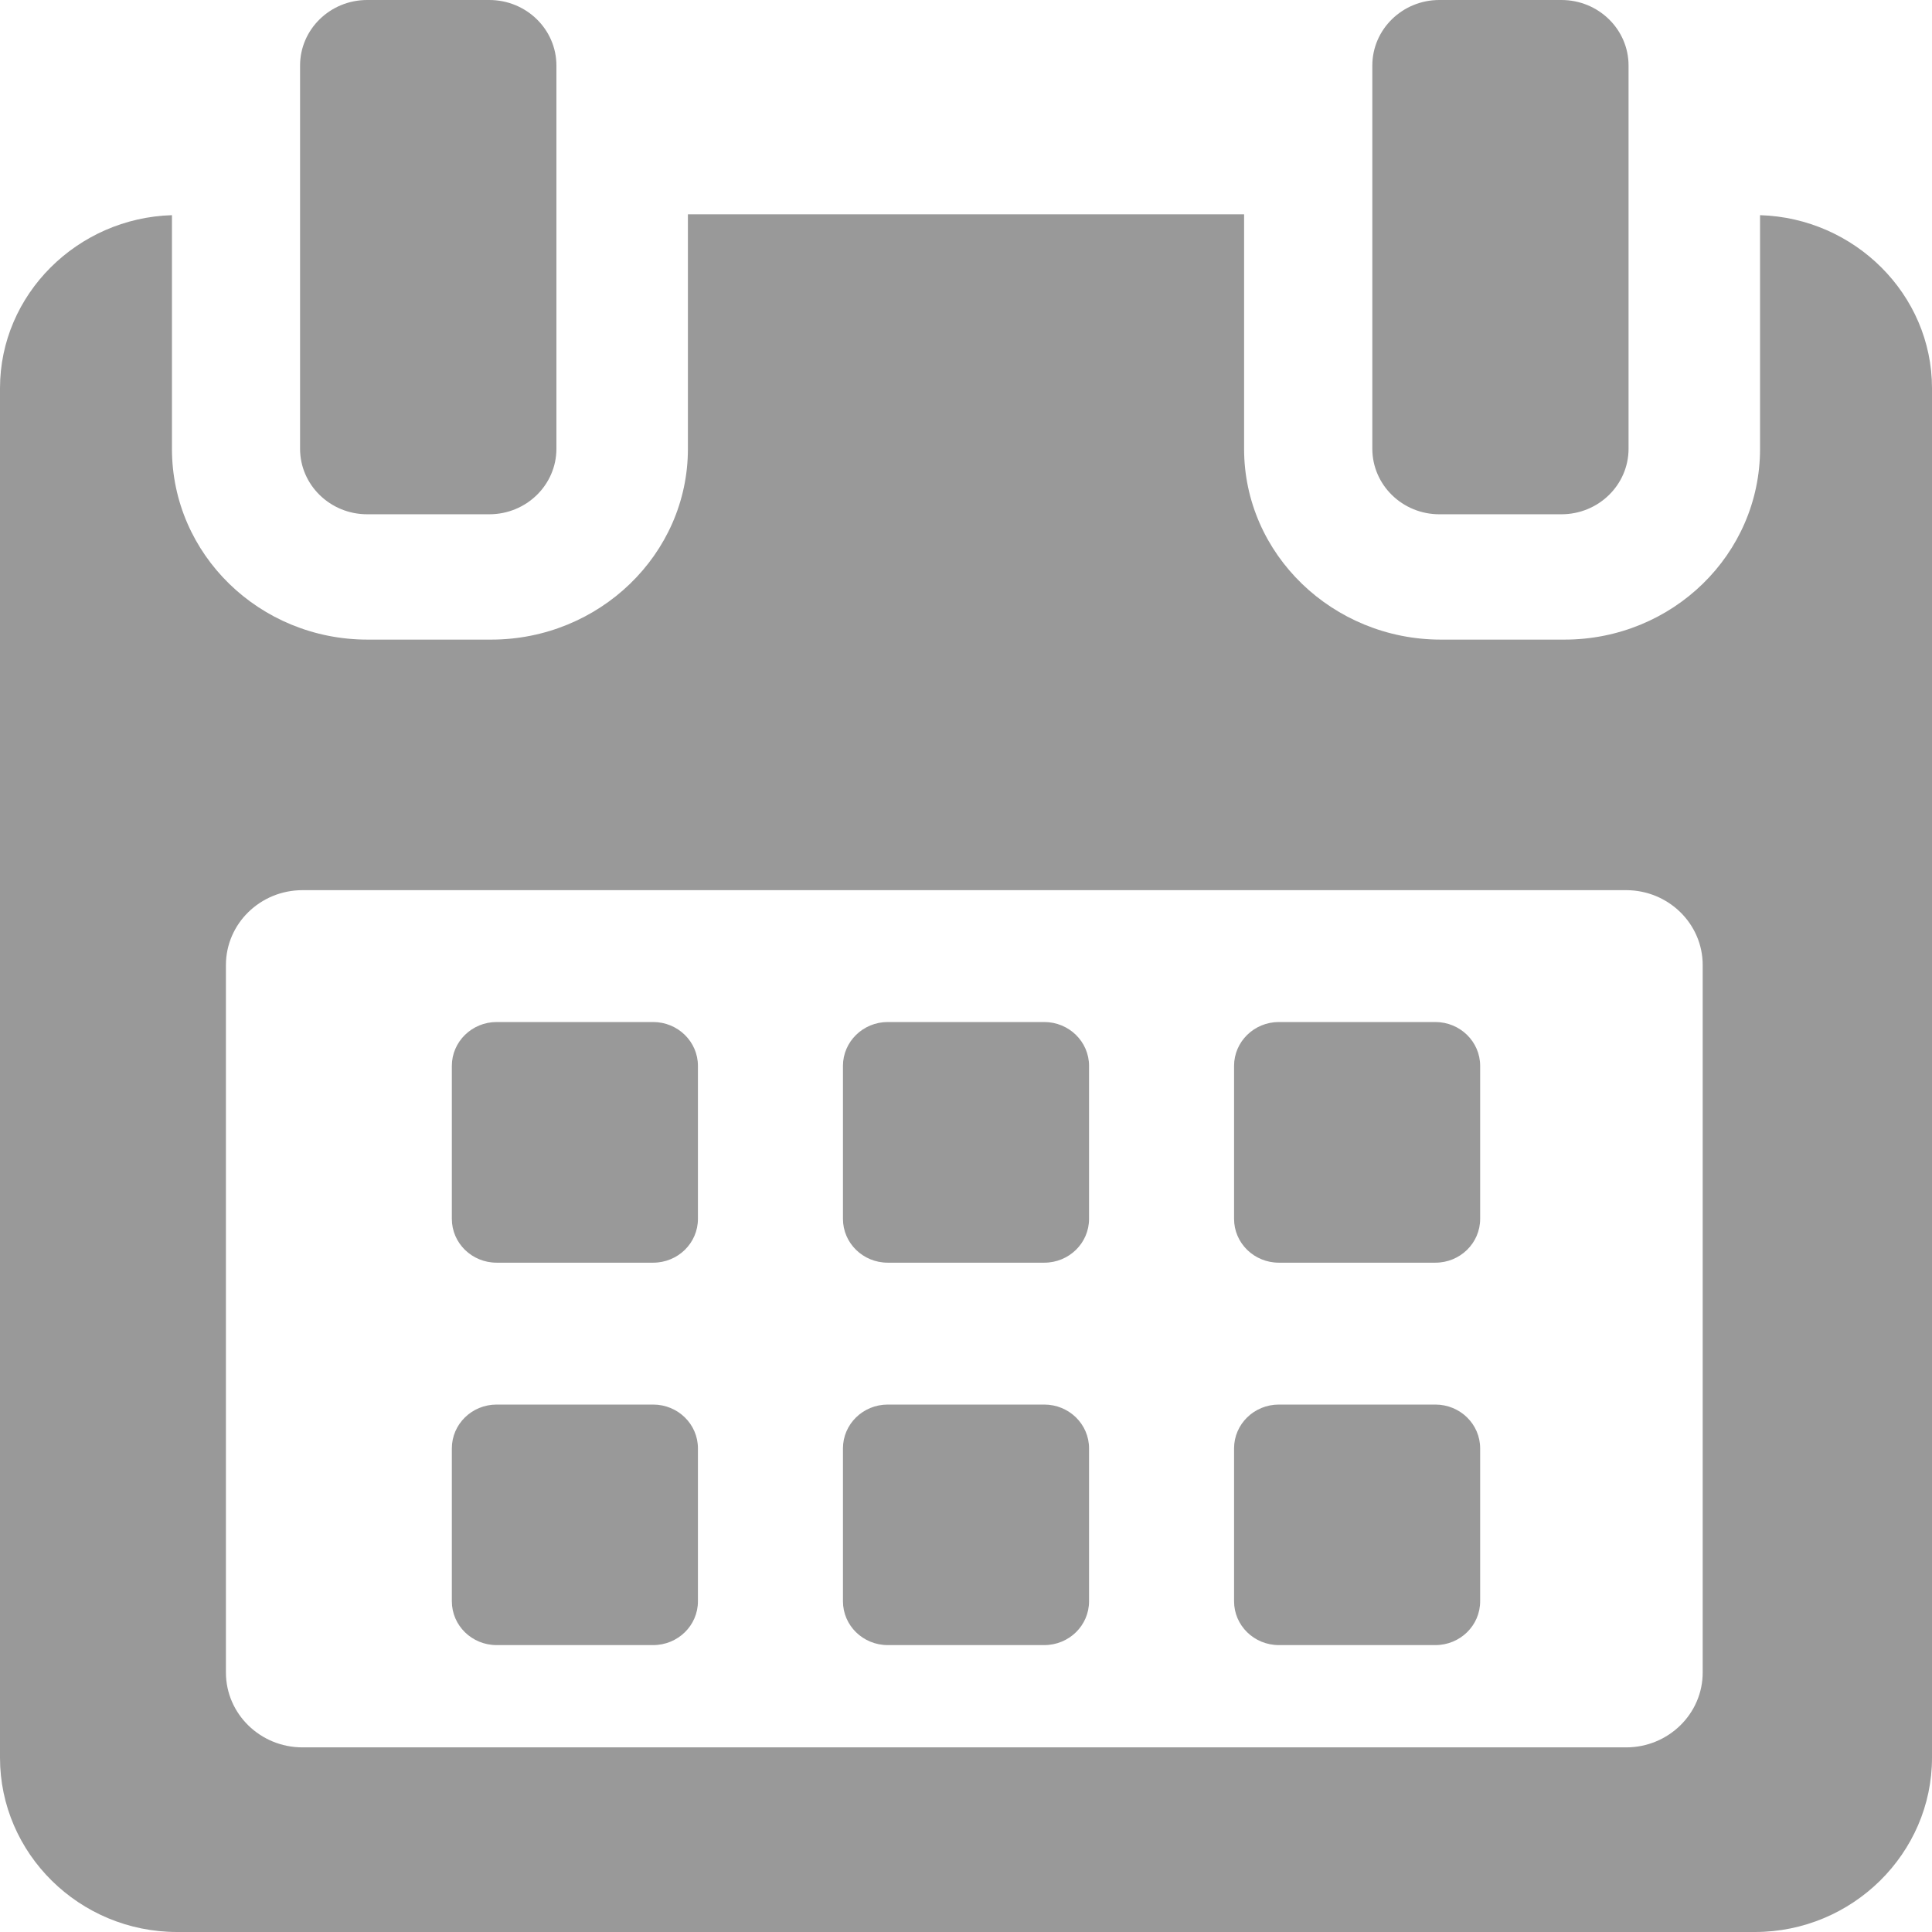
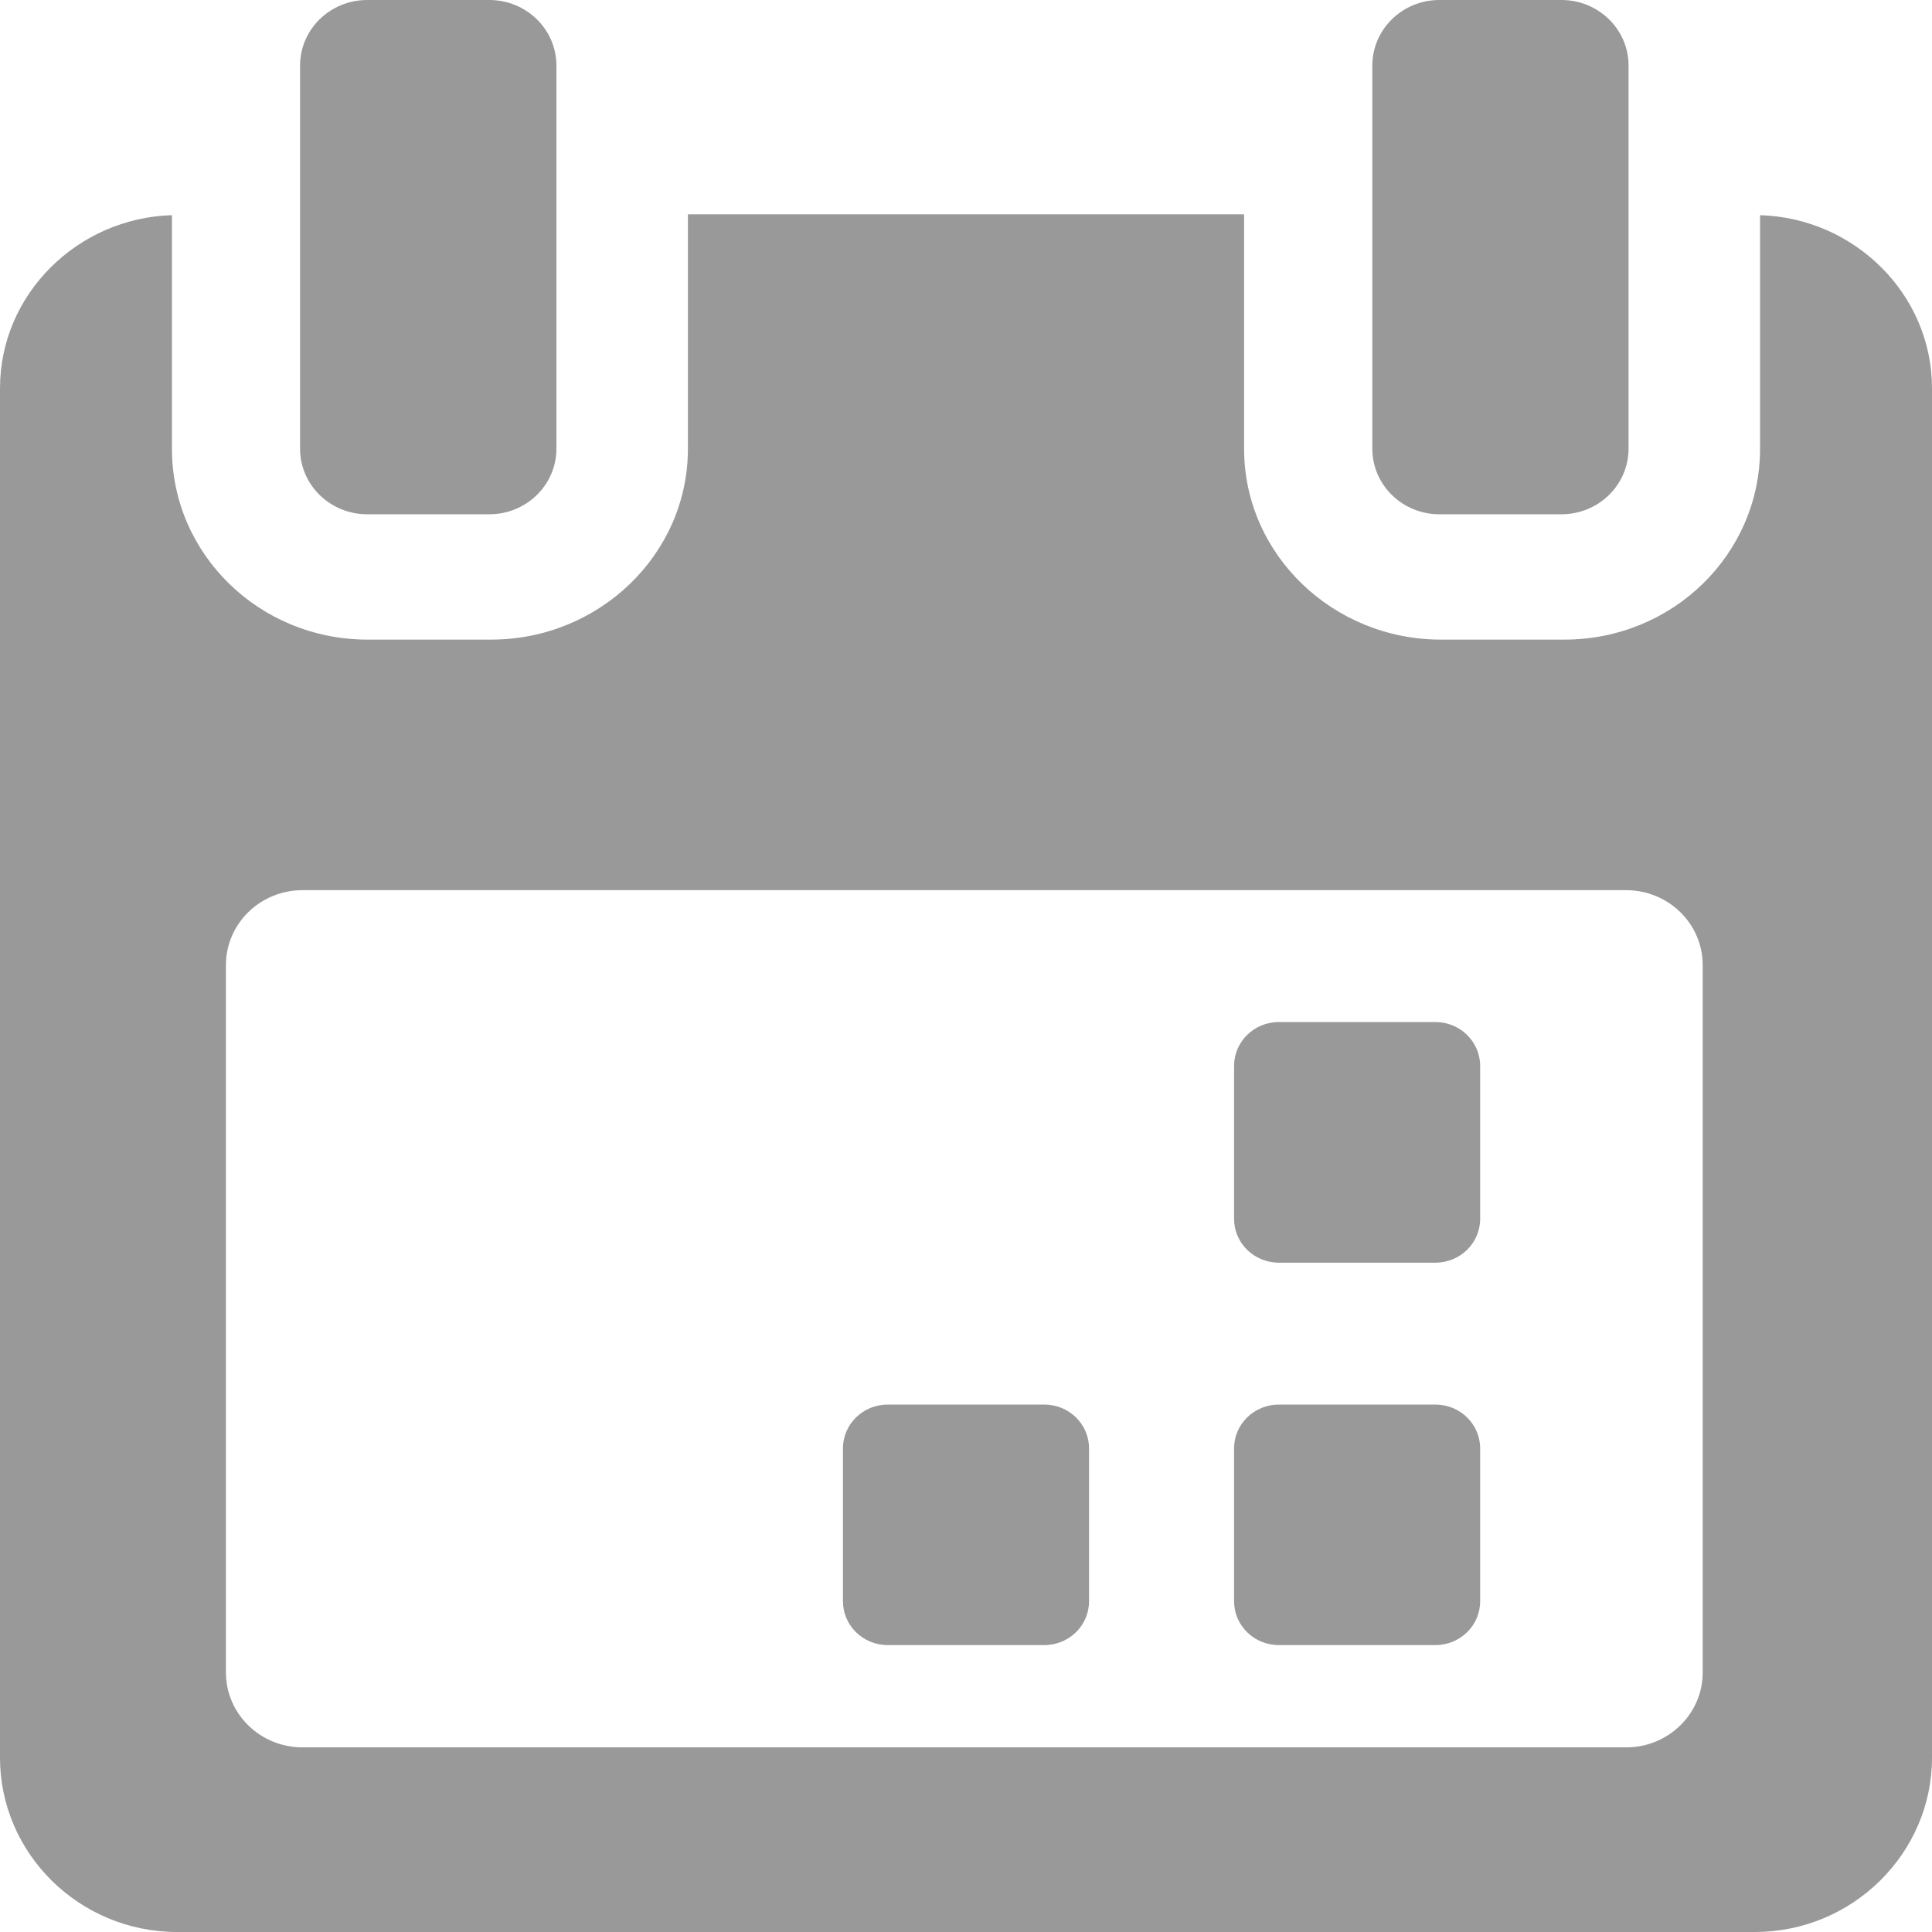
<svg xmlns="http://www.w3.org/2000/svg" width="16" height="16" viewBox="0 0 16 16" fill="none">
-   <path d="M5.78 8.827C5.78 8.627 5.614 8.464 5.409 8.464H4.113C3.908 8.464 3.742 8.627 3.742 8.827V10.094C3.742 10.295 3.908 10.457 4.113 10.457H5.409C5.614 10.457 5.78 10.295 5.78 10.094V8.827Z" fill="#999999" />
-   <path d="M9.019 8.827C9.019 8.627 8.853 8.464 8.648 8.464H7.352C7.147 8.464 6.981 8.627 6.981 8.827V10.094C6.981 10.295 7.147 10.457 7.352 10.457H8.648C8.853 10.457 9.019 10.295 9.019 10.094V8.827Z" fill="#999999" />
  <path d="M12.258 8.827C12.258 8.627 12.092 8.464 11.887 8.464H10.591C10.386 8.464 10.22 8.627 10.22 8.827V10.094C10.22 10.295 10.386 10.457 10.591 10.457H11.887C12.092 10.457 12.258 10.295 12.258 10.094V8.827Z" fill="#999999" />
-   <path d="M5.78 11.995C5.78 11.794 5.614 11.632 5.409 11.632H4.113C3.908 11.632 3.742 11.794 3.742 11.995V13.261C3.742 13.462 3.908 13.624 4.113 13.624H5.409C5.614 13.624 5.78 13.462 5.78 13.261V11.995Z" fill="#999999" />
  <path d="M9.019 11.995C9.019 11.794 8.853 11.632 8.648 11.632H7.352C7.147 11.632 6.981 11.794 6.981 11.995V13.261C6.981 13.462 7.147 13.624 7.352 13.624H8.648C8.853 13.624 9.019 13.462 9.019 13.261V11.995Z" fill="#999999" />
  <path d="M12.258 11.995C12.258 11.794 12.092 11.632 11.887 11.632H10.591C10.386 11.632 10.22 11.794 10.22 11.995V13.261C10.22 13.462 10.386 13.624 10.591 13.624H11.887C12.092 13.624 12.258 13.462 12.258 13.261V11.995Z" fill="#999999" />
  <path d="M14.576 1.782V3.717C14.576 4.592 13.85 5.297 12.956 5.297H11.933C11.039 5.297 10.303 4.592 10.303 3.717V1.775H5.697V3.717C5.697 4.592 4.961 5.297 4.067 5.297H3.044C2.15 5.297 1.424 4.592 1.424 3.717V1.782C0.642 1.805 0 2.437 0 3.215V14.557C0 15.35 0.657 16 1.467 16H14.533C15.342 16 16 15.348 16 14.557V3.215C16 2.437 15.358 1.805 14.576 1.782ZM14.101 13.851C14.101 14.193 13.817 14.471 13.467 14.471H2.505C2.155 14.471 1.871 14.193 1.871 13.851V7.992C1.871 7.65 2.155 7.372 2.505 7.372H13.467C13.817 7.372 14.101 7.65 14.101 7.992L14.101 13.851Z" fill="#999999" />
  <path d="M3.041 4.259H4.052C4.359 4.259 4.608 4.016 4.608 3.716V0.543C4.608 0.243 4.359 0 4.052 0H3.041C2.734 0 2.485 0.243 2.485 0.543V3.716C2.485 4.016 2.734 4.259 3.041 4.259Z" fill="#999999" />
  <path d="M11.92 4.259H12.931C13.238 4.259 13.487 4.016 13.487 3.716V0.543C13.487 0.243 13.238 0 12.931 0H11.92C11.614 0 11.365 0.243 11.365 0.543V3.716C11.365 4.016 11.614 4.259 11.92 4.259Z" fill="#999999" />
</svg>